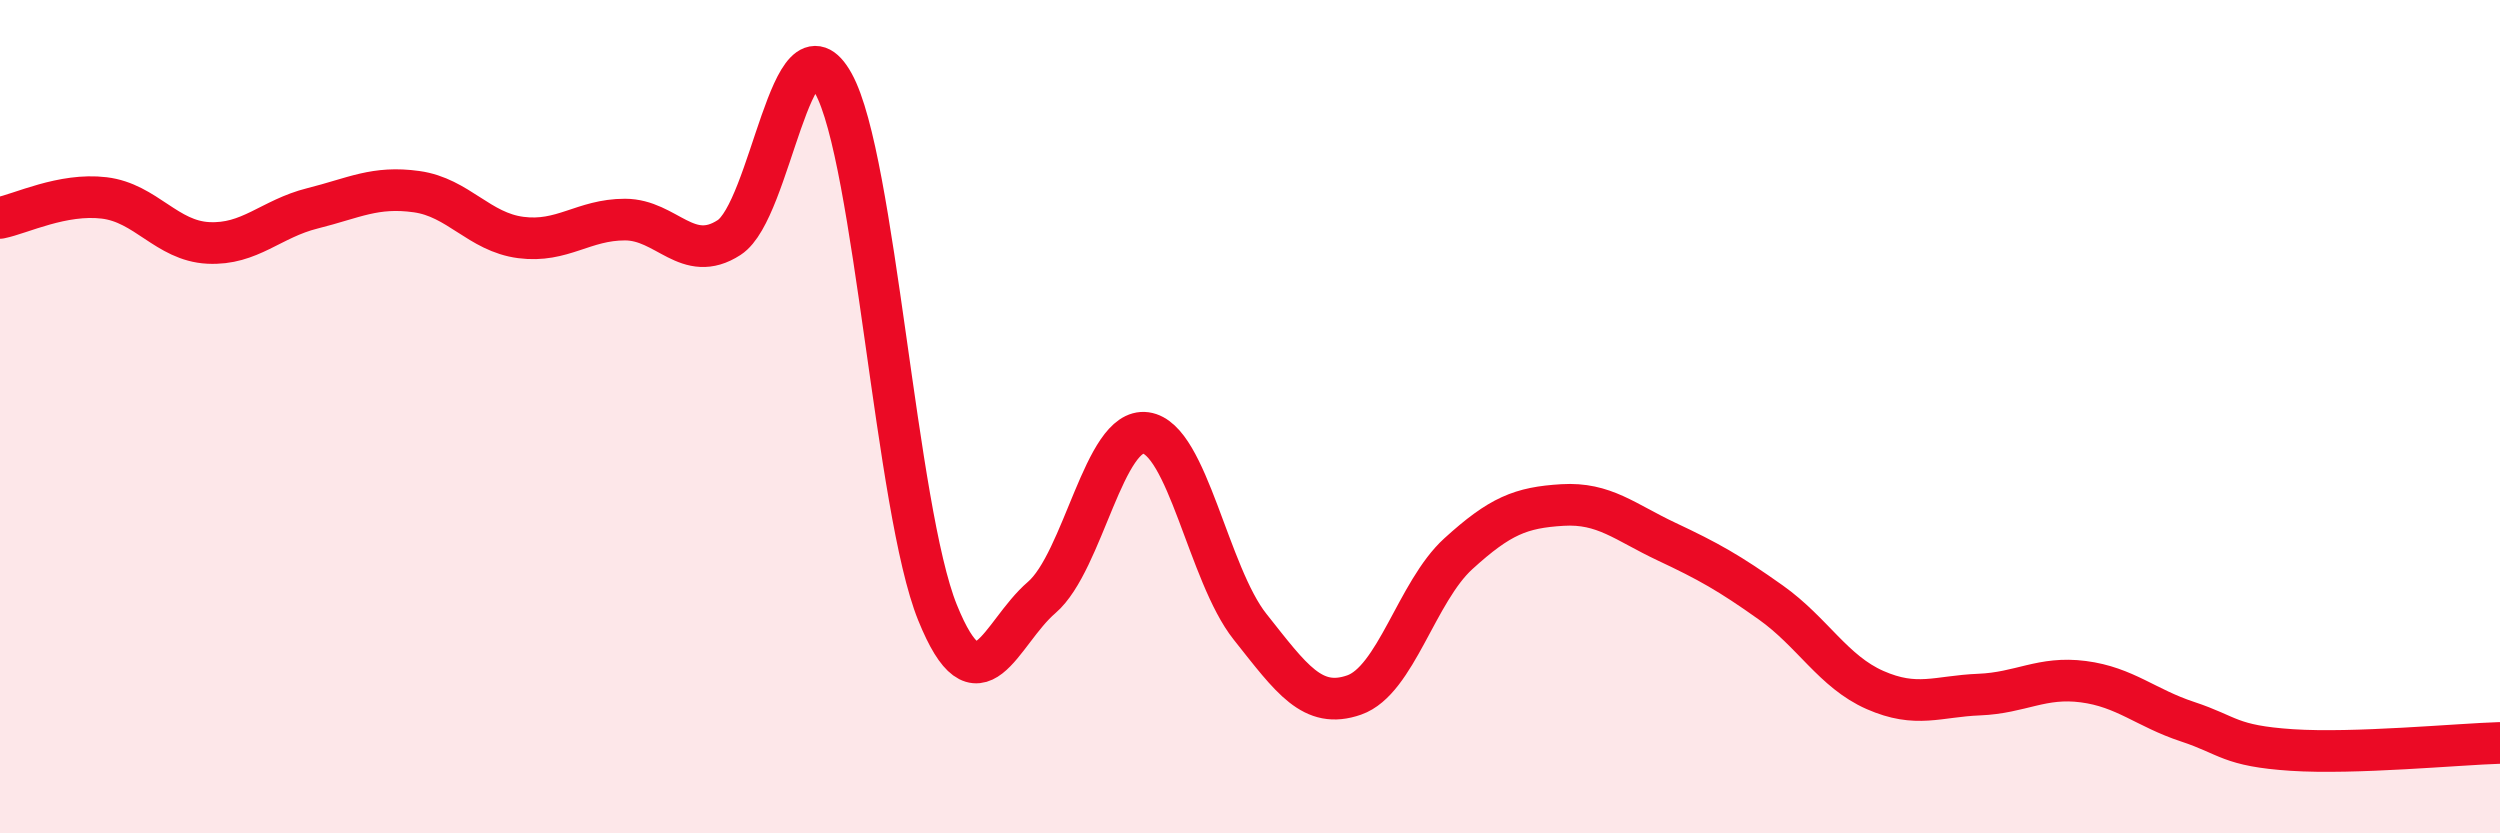
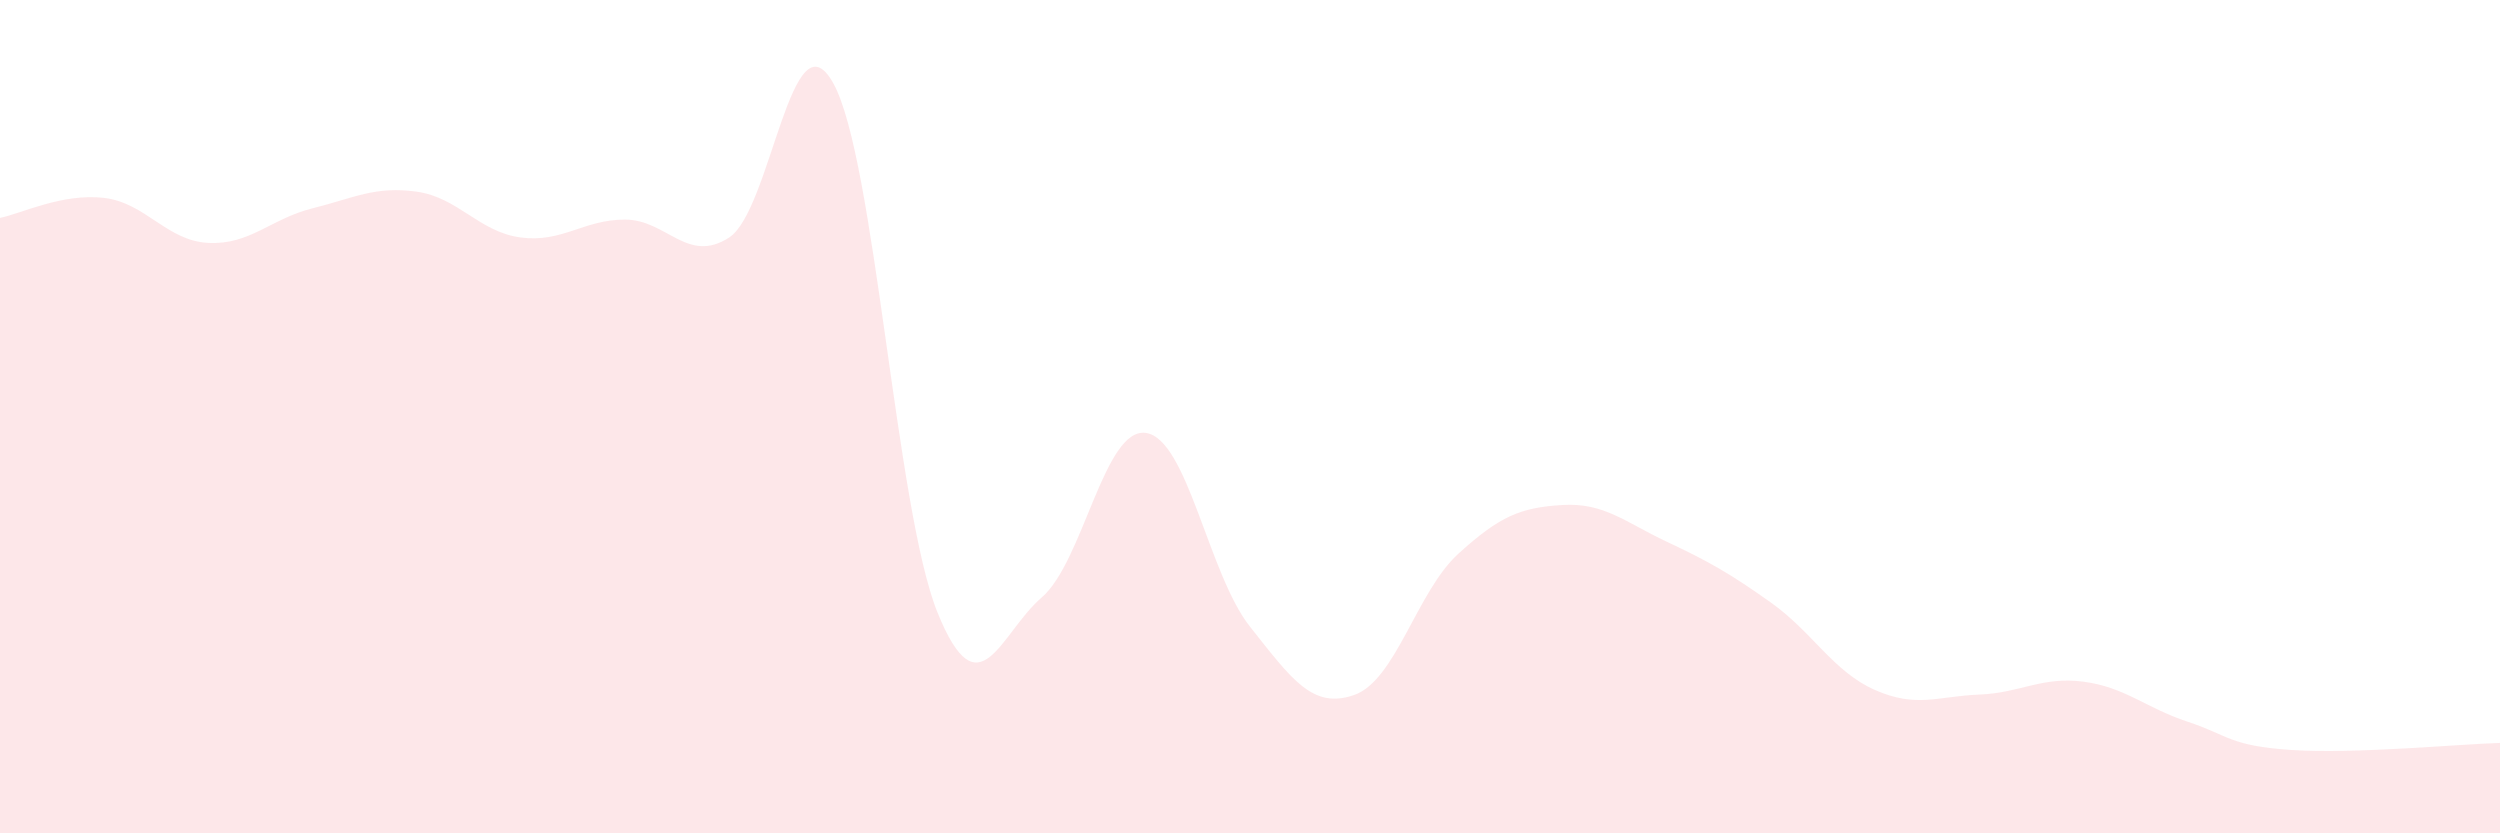
<svg xmlns="http://www.w3.org/2000/svg" width="60" height="20" viewBox="0 0 60 20">
  <path d="M 0,5.23 C 0.5,5.13 1.5,4.63 2.5,4.75 C 3.5,4.87 4,5.78 5,5.83 C 6,5.88 6.5,5.25 7.5,5 C 8.5,4.75 9,4.46 10,4.6 C 11,4.74 11.5,5.57 12.5,5.7 C 13.5,5.83 14,5.27 15,5.27 C 16,5.27 16.5,6.35 17.5,5.7 C 18.5,5.05 19,0.2 20,2 C 21,3.8 21.5,12.23 22.5,14.7 C 23.5,17.17 24,15.2 25,14.34 C 26,13.48 26.5,10.25 27.5,10.39 C 28.5,10.53 29,13.78 30,15.04 C 31,16.3 31.5,17.03 32.5,16.68 C 33.5,16.33 34,14.2 35,13.29 C 36,12.38 36.5,12.18 37.5,12.12 C 38.5,12.06 39,12.53 40,13 C 41,13.47 41.5,13.75 42.5,14.46 C 43.5,15.17 44,16.12 45,16.56 C 46,17 46.5,16.71 47.5,16.67 C 48.5,16.63 49,16.23 50,16.36 C 51,16.49 51.5,16.99 52.5,17.32 C 53.5,17.65 53.5,17.9 55,18 C 56.5,18.1 59,17.86 60,17.83L60 20L0 20Z" fill="#EB0A25" opacity="0.1" stroke-linecap="round" stroke-linejoin="round" />
-   <path d="M 0,5.23 C 0.5,5.13 1.5,4.63 2.5,4.75 C 3.5,4.87 4,5.78 5,5.83 C 6,5.88 6.5,5.25 7.5,5 C 8.5,4.75 9,4.46 10,4.6 C 11,4.74 11.5,5.57 12.5,5.7 C 13.5,5.83 14,5.27 15,5.27 C 16,5.27 16.5,6.35 17.5,5.7 C 18.5,5.05 19,0.2 20,2 C 21,3.8 21.5,12.23 22.5,14.7 C 23.5,17.17 24,15.2 25,14.34 C 26,13.48 26.5,10.25 27.5,10.39 C 28.5,10.53 29,13.78 30,15.04 C 31,16.3 31.5,17.03 32.5,16.68 C 33.5,16.33 34,14.2 35,13.29 C 36,12.38 36.5,12.18 37.5,12.12 C 38.5,12.06 39,12.53 40,13 C 41,13.47 41.5,13.75 42.5,14.46 C 43.5,15.17 44,16.12 45,16.56 C 46,17 46.5,16.71 47.5,16.67 C 48.5,16.63 49,16.23 50,16.36 C 51,16.49 51.5,16.99 52.5,17.32 C 53.5,17.65 53.5,17.9 55,18 C 56.5,18.1 59,17.86 60,17.83" stroke="#EB0A25" stroke-width="1" fill="none" stroke-linecap="round" stroke-linejoin="round" />
</svg>